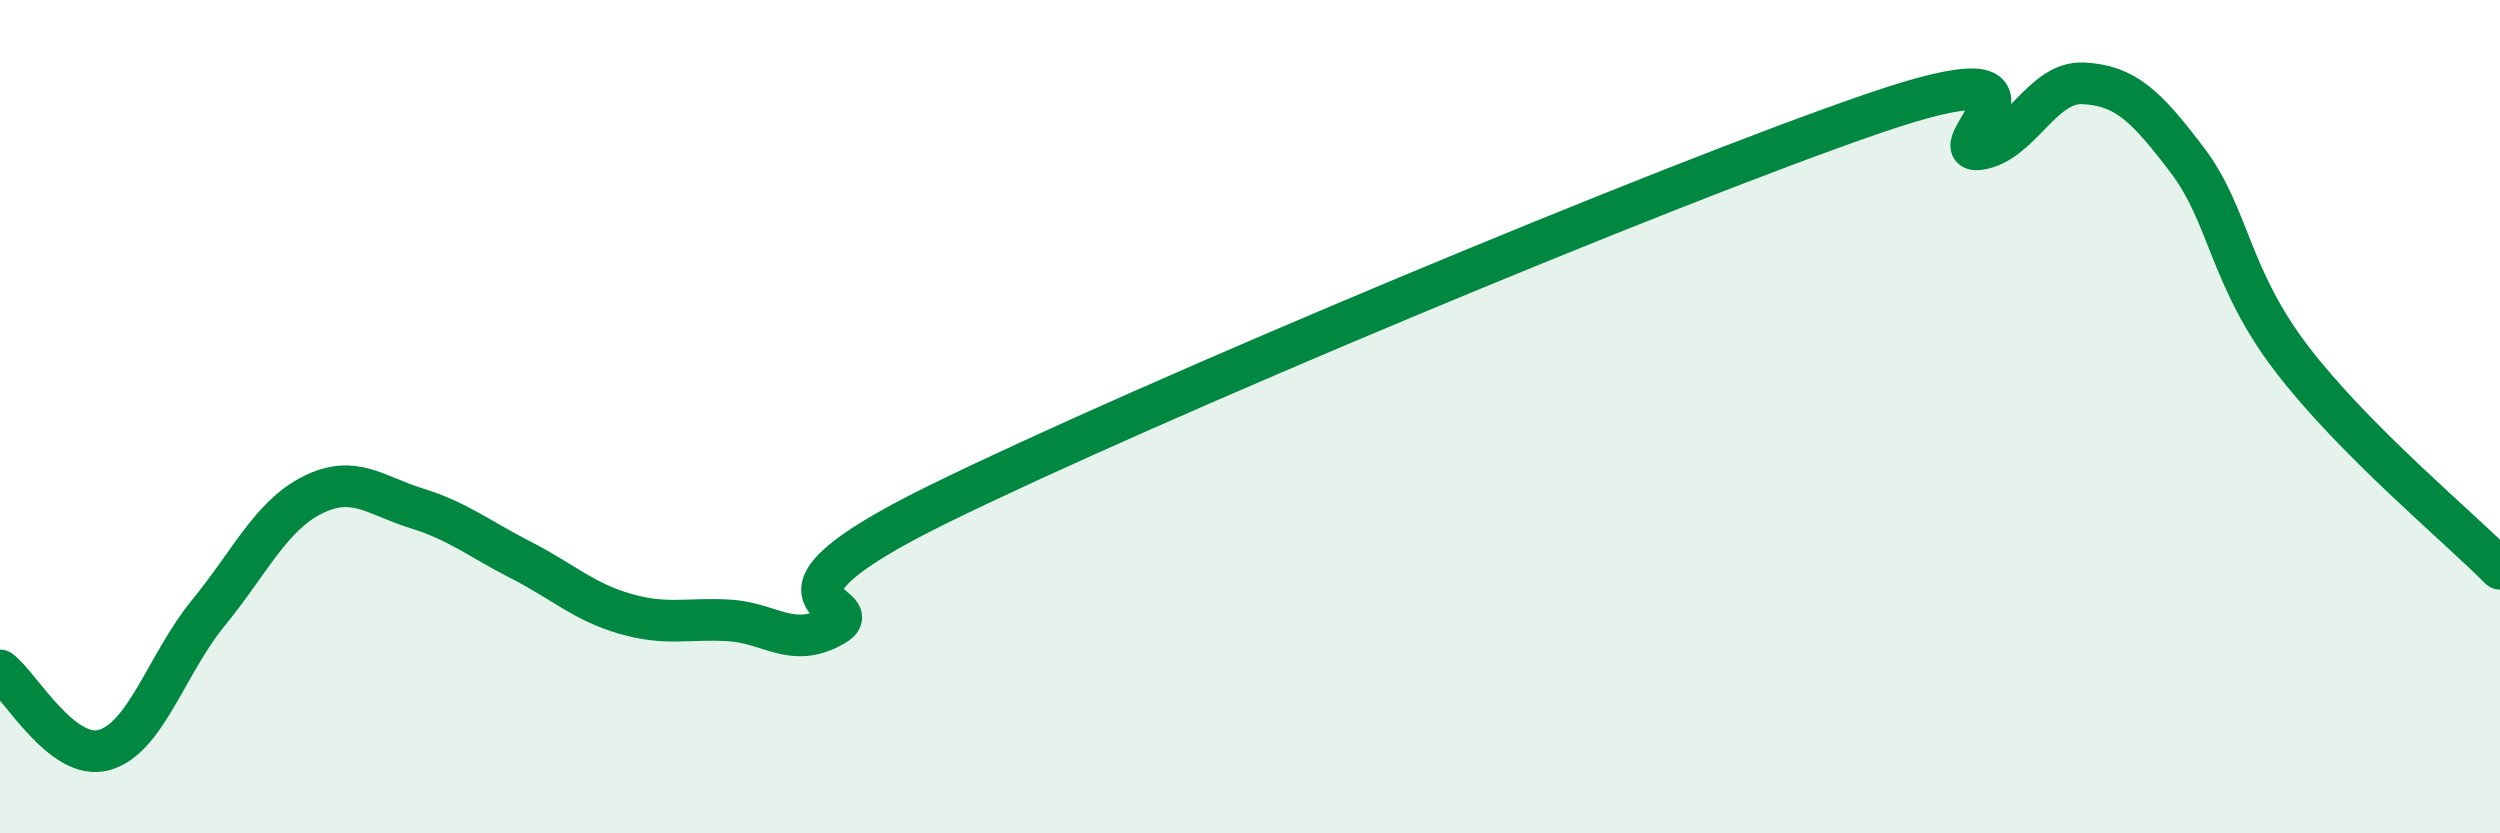
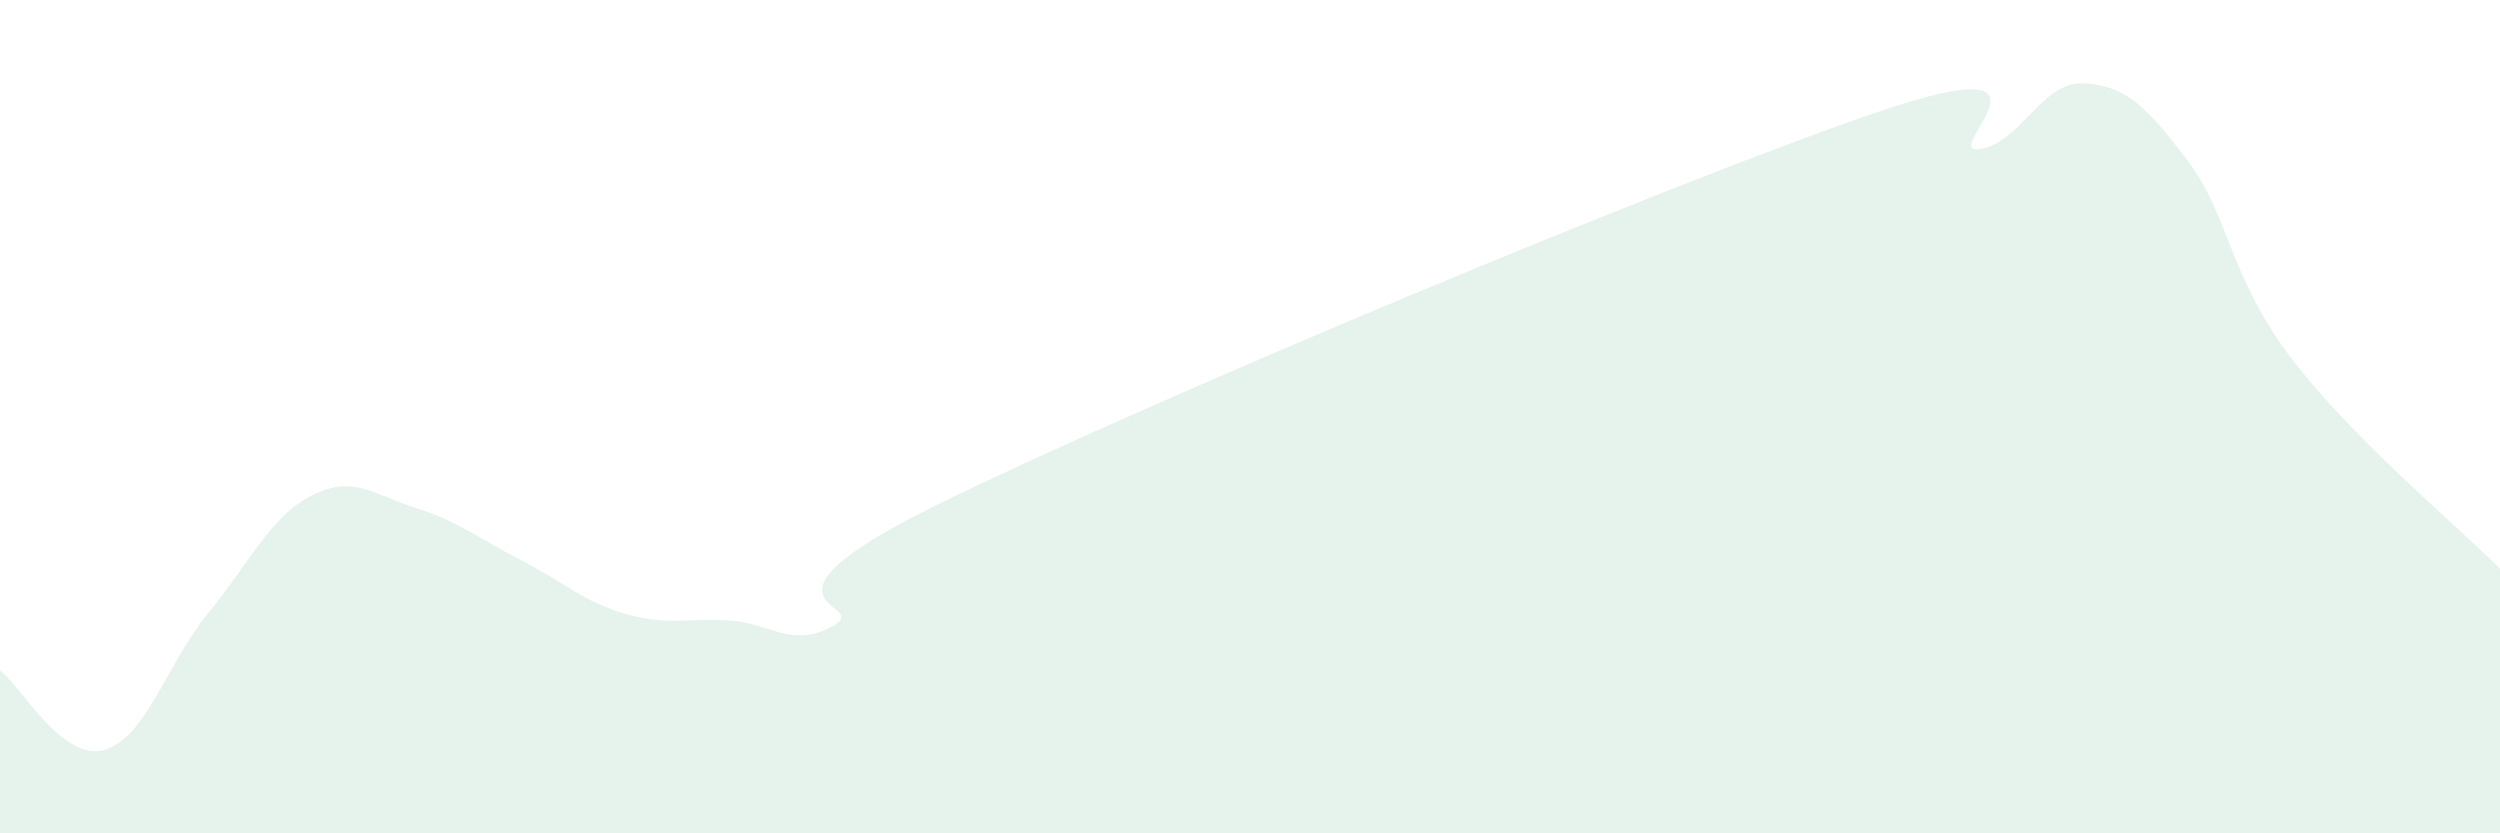
<svg xmlns="http://www.w3.org/2000/svg" width="60" height="20" viewBox="0 0 60 20">
  <path d="M 0,16.09 C 0.5,16.47 1.5,18.28 2.5,18 C 3.5,17.72 4,15.93 5,14.71 C 6,13.49 6.5,12.38 7.5,11.88 C 8.5,11.38 9,11.89 10,12.2 C 11,12.51 11.5,12.93 12.5,13.44 C 13.5,13.95 14,14.44 15,14.73 C 16,15.02 16.5,14.83 17.5,14.89 C 18.5,14.95 19,15.58 20,15.02 C 21,14.46 17.5,14.57 22.5,12.11 C 27.5,9.65 40,4.42 45,2.71 C 50,1 46.5,3.72 47.5,3.58 C 48.5,3.44 49,1.95 50,2 C 51,2.05 51.5,2.53 52.5,3.85 C 53.5,5.17 53.5,6.65 55,8.61 C 56.5,10.57 59,12.64 60,13.65L60 20L0 20Z" fill="#008740" opacity="0.1" stroke-linecap="round" stroke-linejoin="round" />
-   <path d="M 0,16.09 C 0.5,16.47 1.5,18.28 2.5,18 C 3.5,17.72 4,15.93 5,14.71 C 6,13.49 6.5,12.38 7.5,11.88 C 8.5,11.38 9,11.89 10,12.2 C 11,12.51 11.5,12.93 12.5,13.44 C 13.5,13.95 14,14.44 15,14.73 C 16,15.02 16.5,14.83 17.5,14.89 C 18.5,14.95 19,15.58 20,15.02 C 21,14.46 17.5,14.57 22.5,12.11 C 27.5,9.65 40,4.42 45,2.71 C 50,1 46.5,3.72 47.5,3.58 C 48.5,3.44 49,1.95 50,2 C 51,2.05 51.5,2.53 52.5,3.85 C 53.5,5.17 53.5,6.65 55,8.61 C 56.5,10.57 59,12.64 60,13.65" stroke="#008740" stroke-width="1" fill="none" stroke-linecap="round" stroke-linejoin="round" />
</svg>